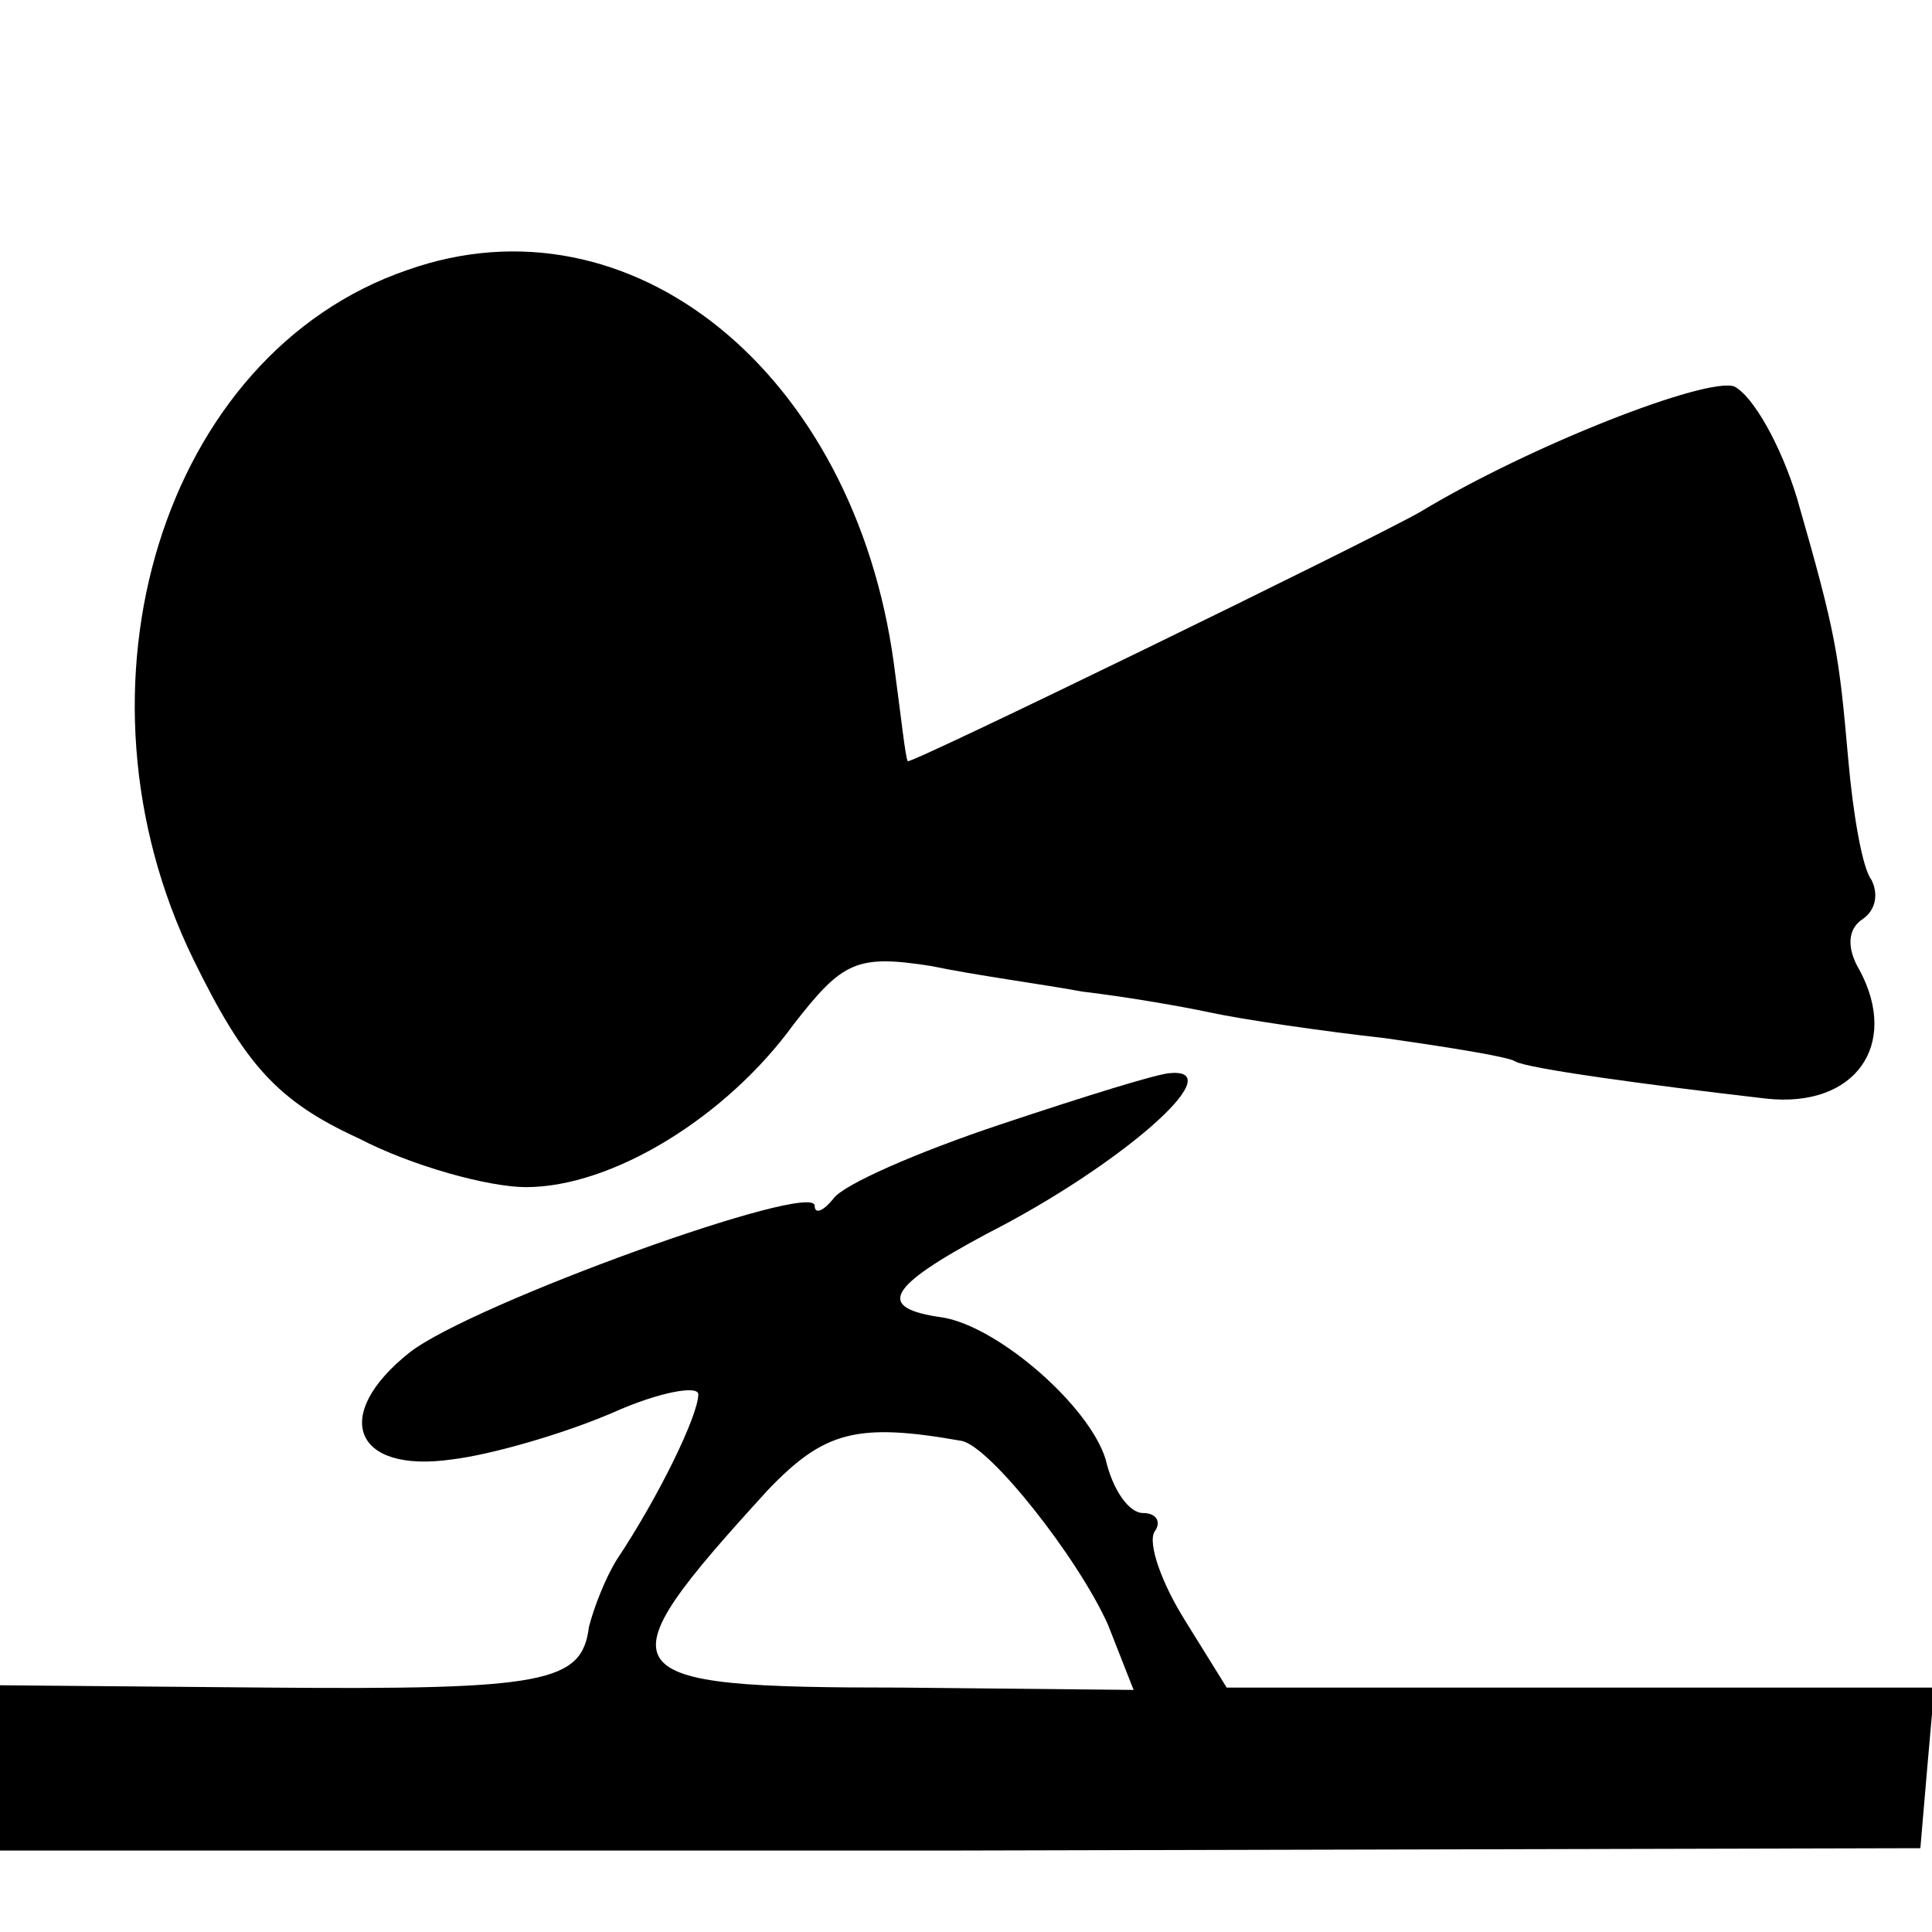
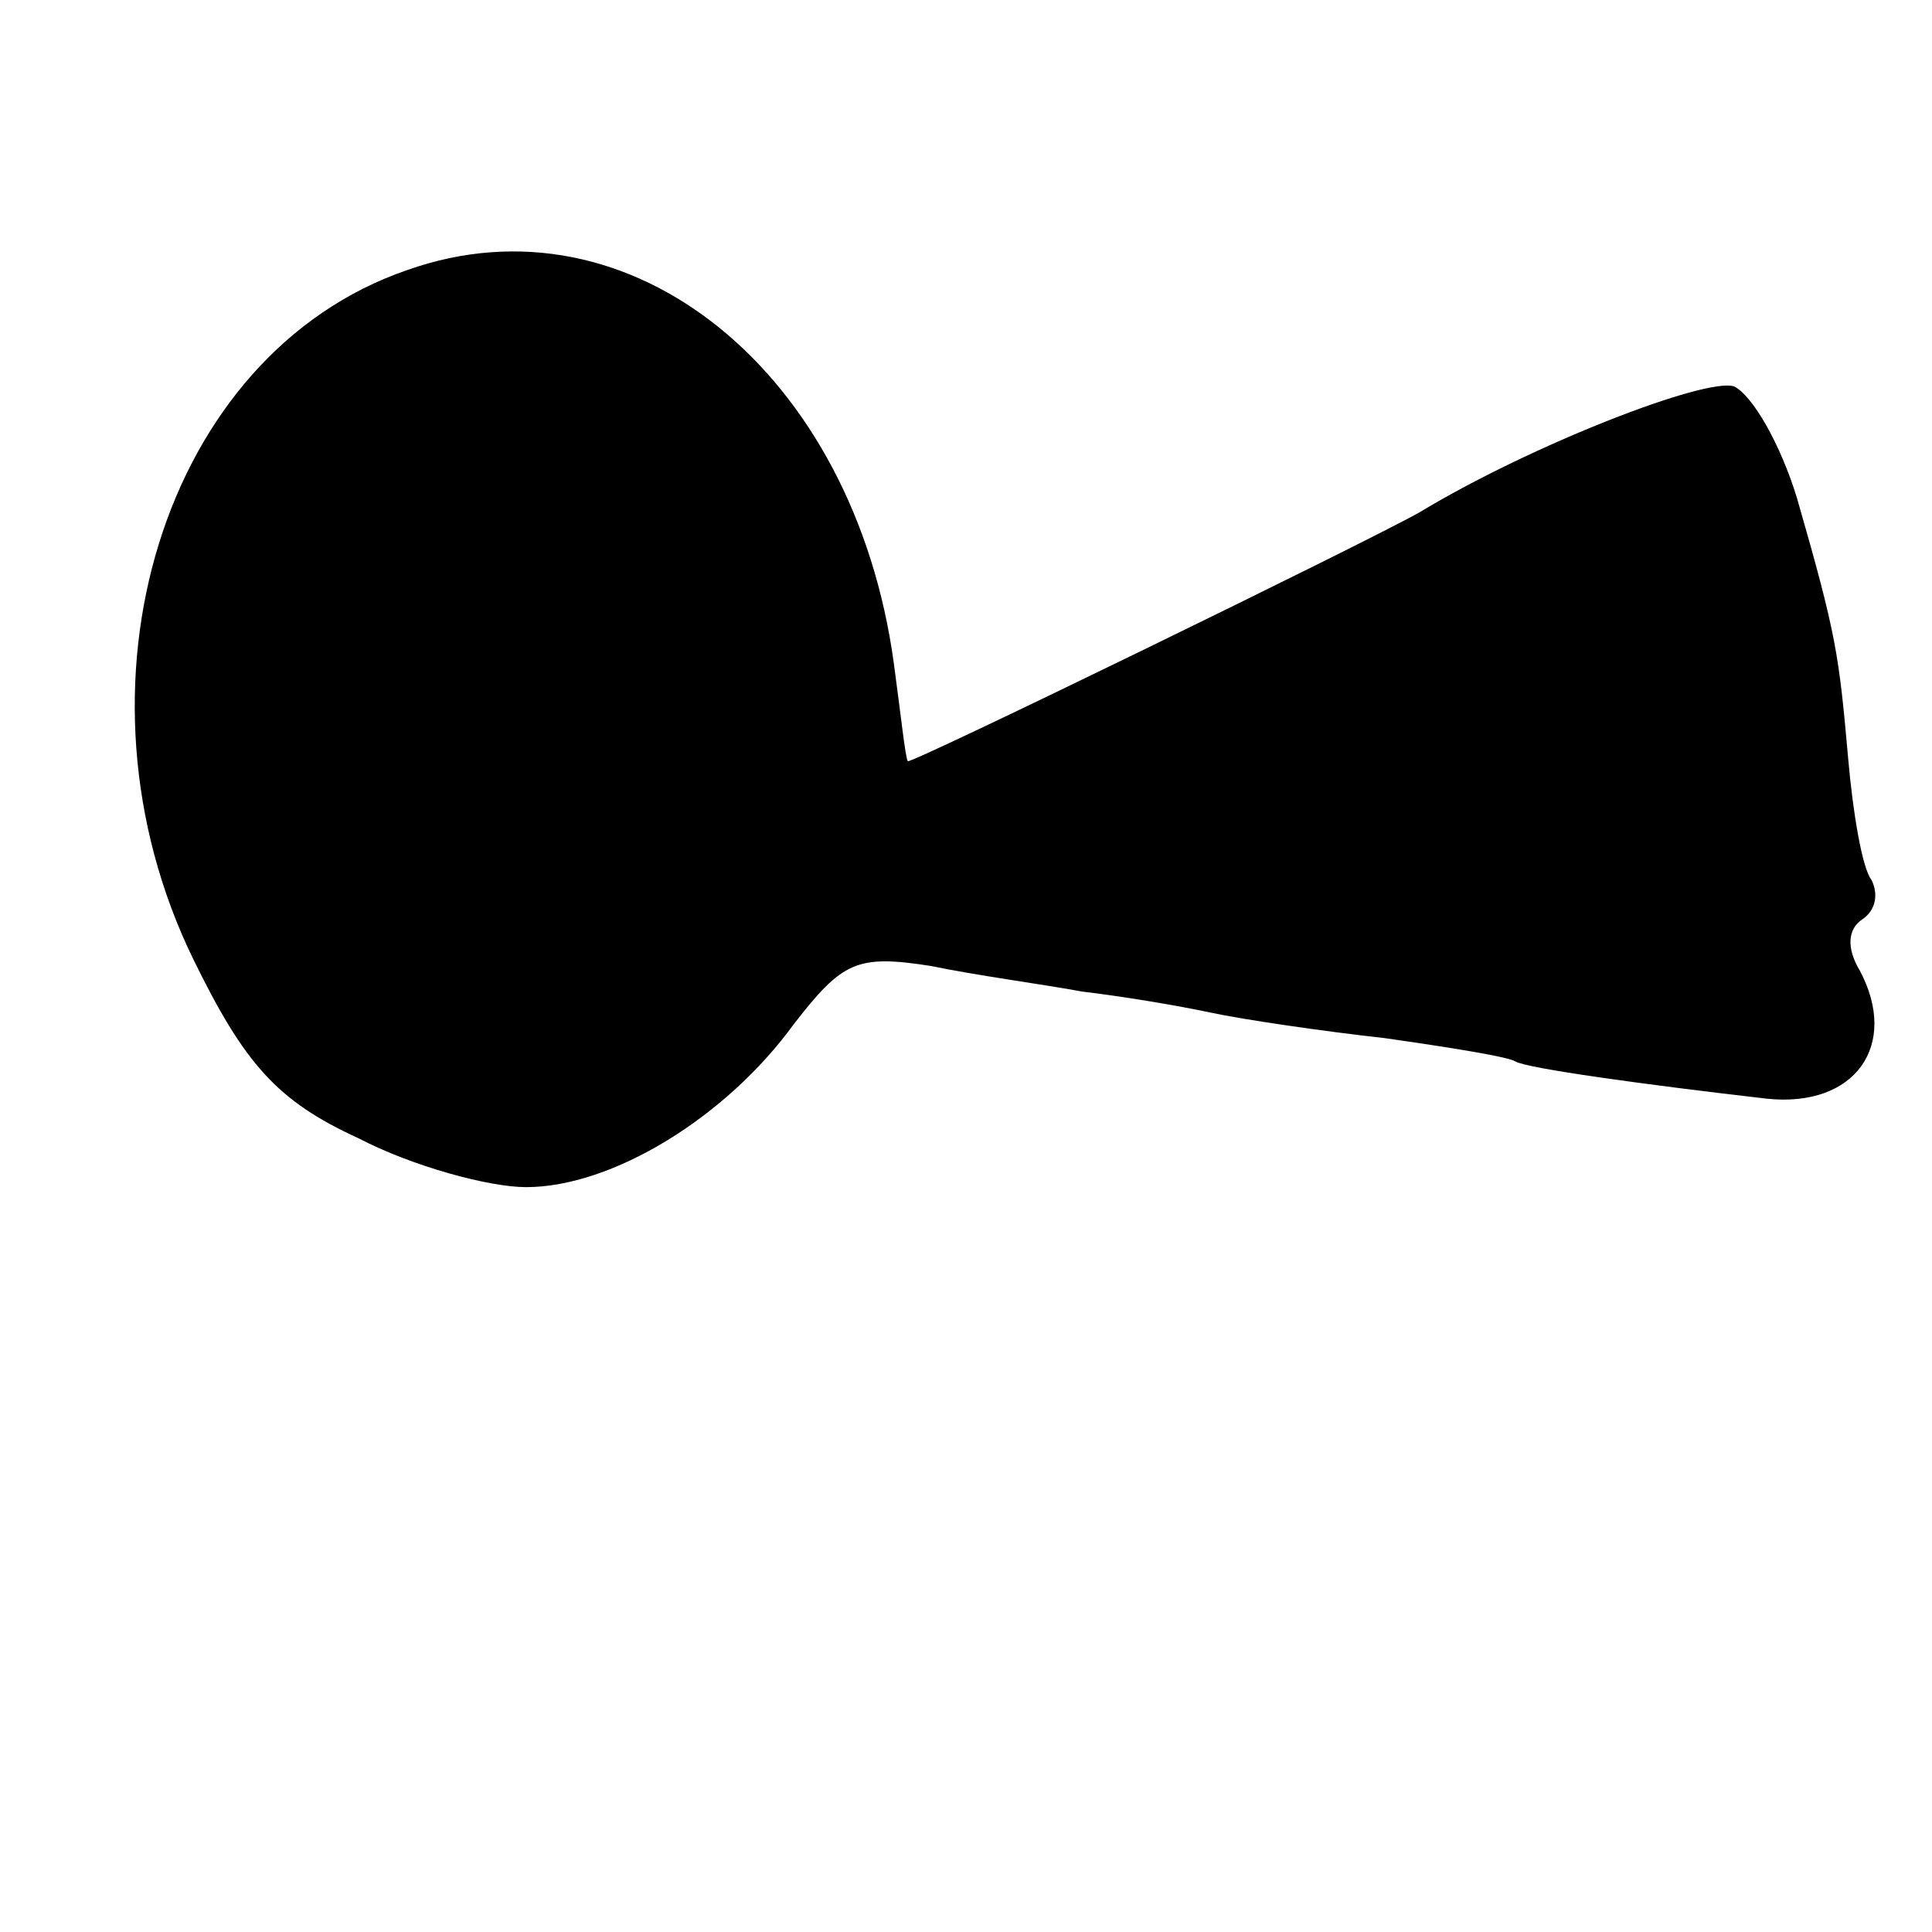
<svg xmlns="http://www.w3.org/2000/svg" version="1.0" width="83pt" height="83pt" viewBox="0 0 83 83" preserveAspectRatio="xMidYMid meet">
  <g transform="translate(0,83) scale(0.1,-0.1)" fill="#000000" stroke="none">
    <path d="M175 714 c-105 -36 -149 -179 -92 -296 22 -45 36 -61 71 -77 23 -12 56 -21 72 -21 37 0 86 30 115 70 21 27 27 30 59 25 19 -4 49 -8 65 -11 17 -2 41 -6 55 -9 14 -3 48 -8 75 -11 28 -4 53 -8 56 -10 5 -3 56 -10 108 -16 38 -4 57 23 40 55 -6 10 -5 18 1 22 6 4 7 11 4 17 -4 5 -8 29 -10 52 -4 45 -5 53 -22 112 -7 23 -19 44 -27 48 -12 4 -87 -25 -135 -54 -21 -12 -220 -109 -220 -107 -1 1 -3 20 -6 42 -17 125 -113 203 -209 169z" />
-     <path d="M430 347 c-36 -12 -68 -26 -72 -32 -4 -5 -8 -7 -8 -3 0 11 -147 -42 -174 -63 -34 -27 -24 -52 18 -46 17 2 48 11 69 20 20 9 37 12 37 8 0 -9 -17 -44 -35 -71 -5 -8 -10 -21 -12 -29 -3 -24 -19 -27 -138 -26 l-115 1 0 -36 0 -35 412 0 413 1 3 35 3 34 -152 0 -152 0 -18 29 c-10 16 -16 33 -13 38 3 4 1 8 -5 8 -6 0 -13 10 -16 23 -7 23 -46 57 -70 61 -29 4 -24 13 19 36 57 29 105 71 79 69 -5 0 -37 -10 -73 -22z m-17 -136 c12 -2 50 -50 63 -79 l11 -28 -100 1 c-127 0 -130 5 -57 85 24 25 38 29 83 21z" />
  </g>
</svg>